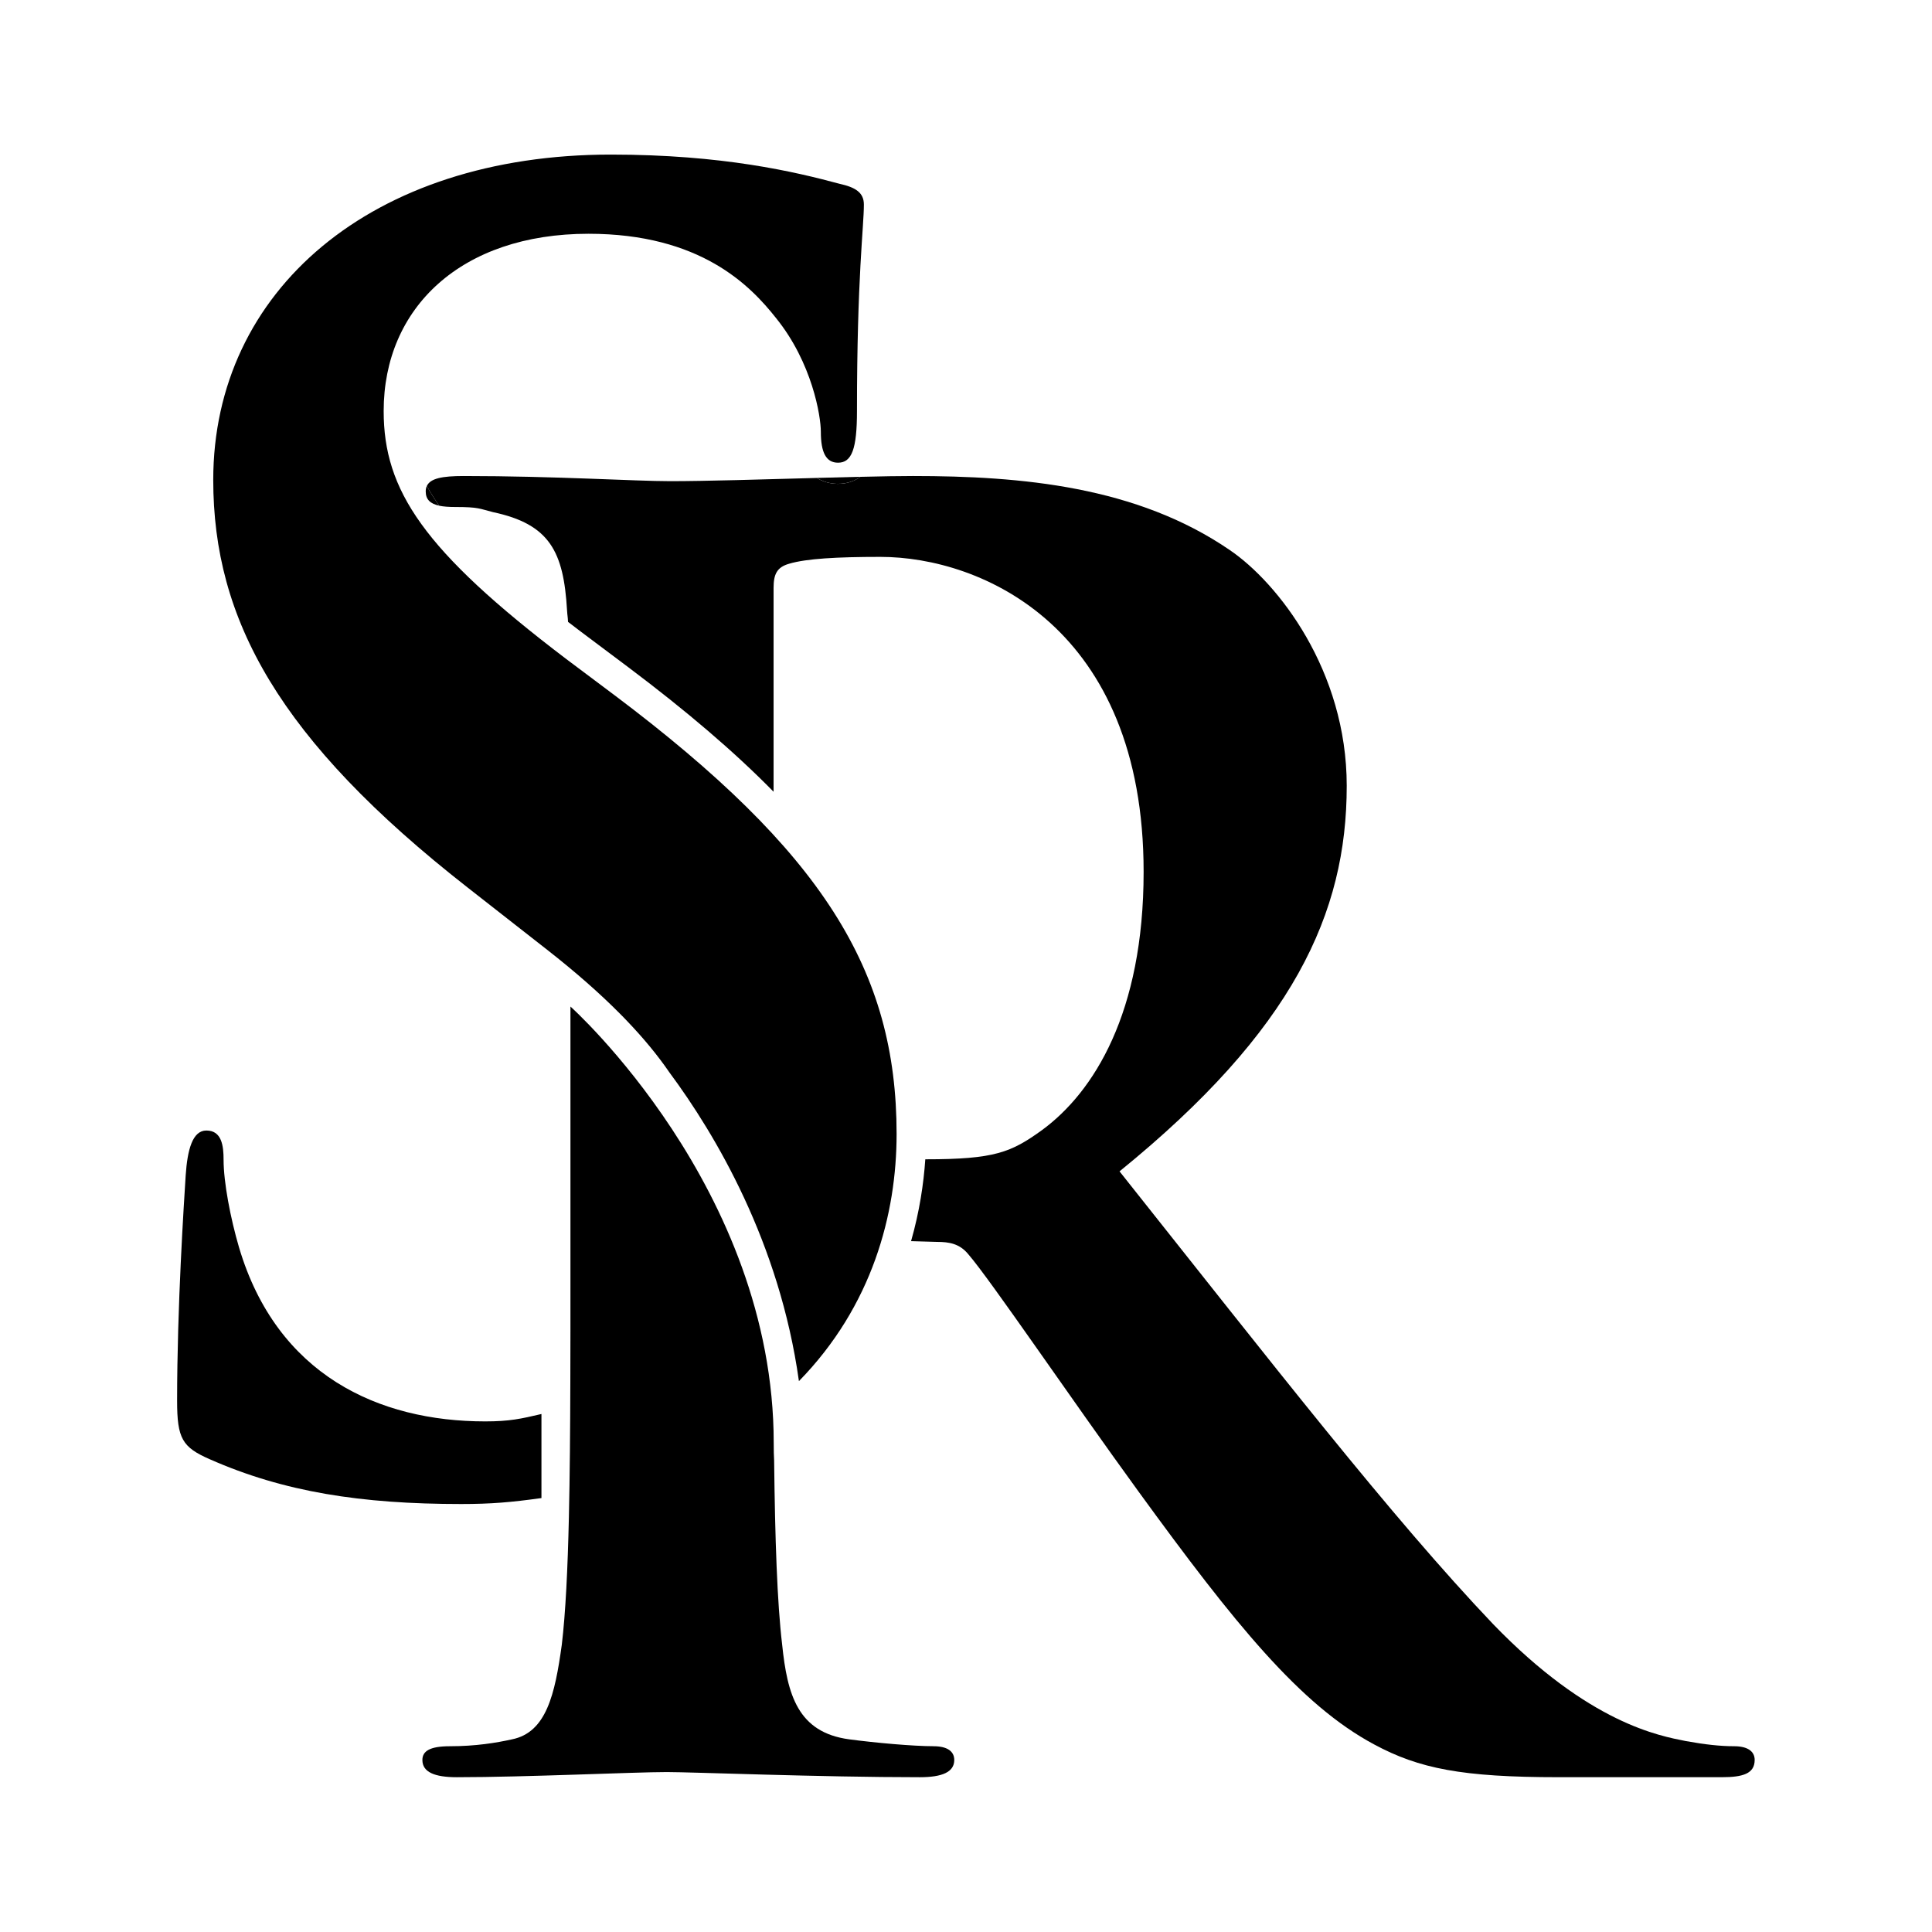
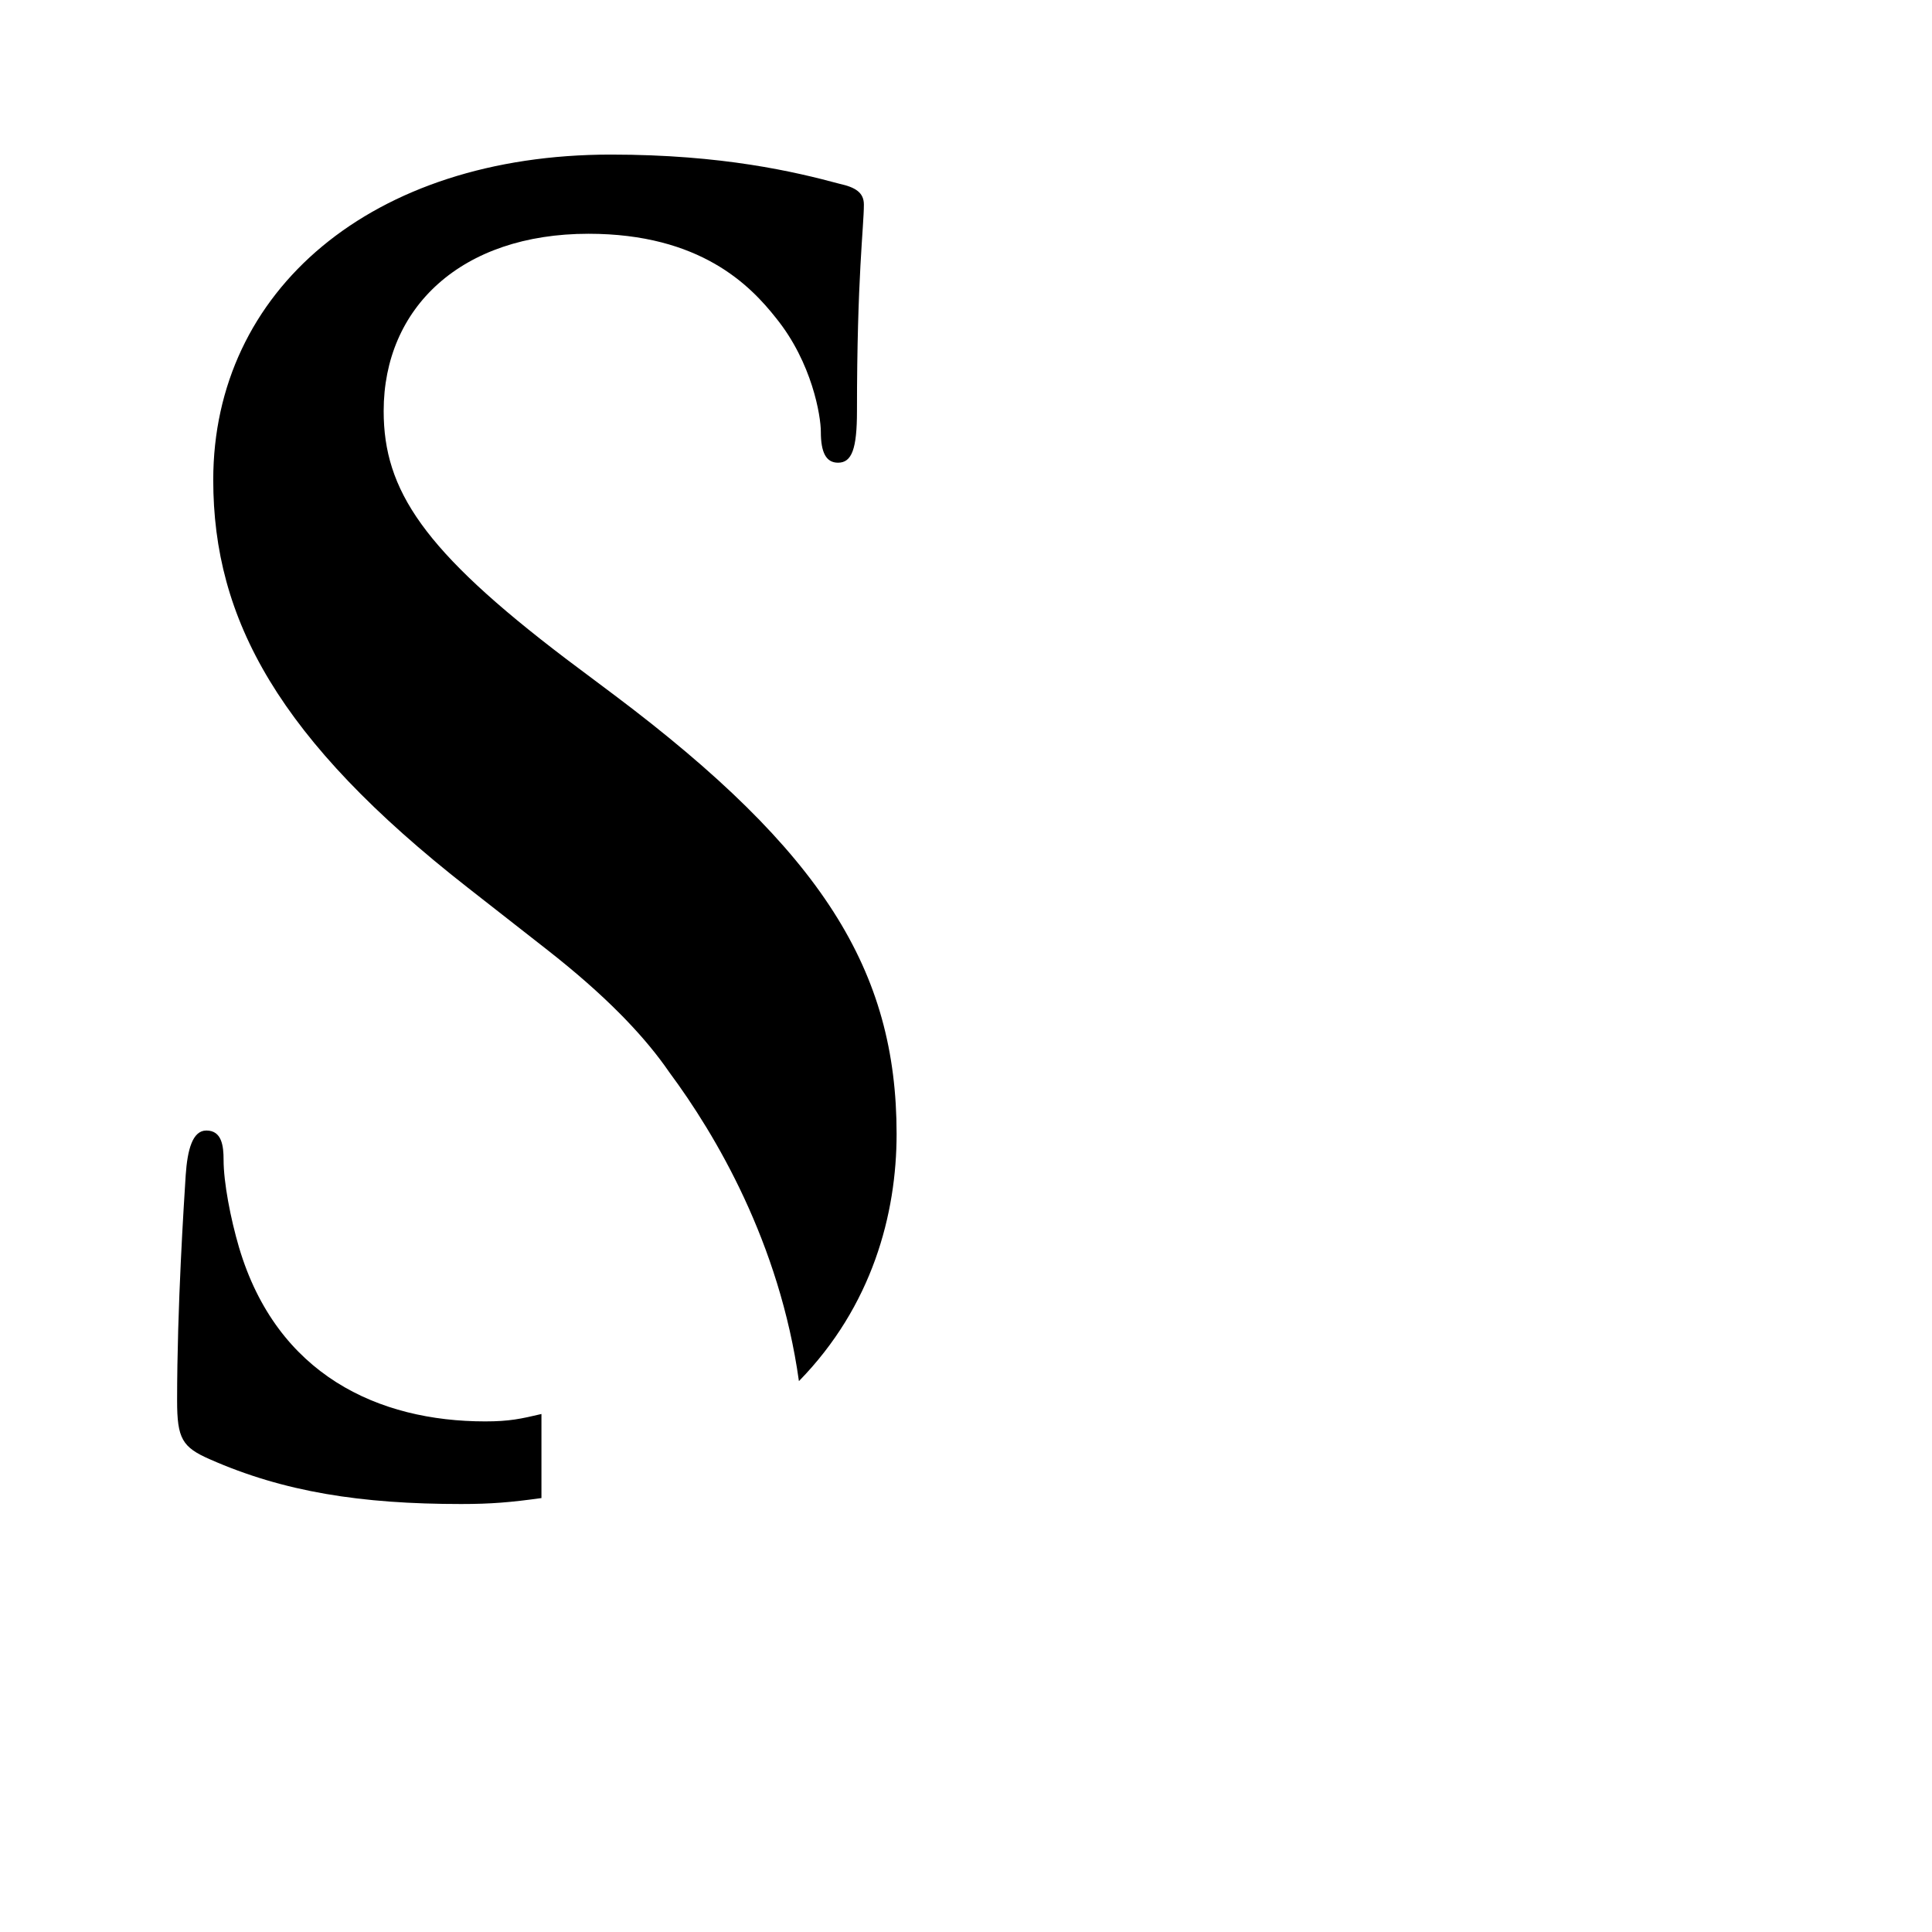
<svg xmlns="http://www.w3.org/2000/svg" id="Layer_1" data-name="Layer 1" viewBox="0 0 1024 1024">
-   <path d="M325.58,368.38l-25.54-19.15c-75.72-57.48-96.69-89.41-96.69-131.37,0-54.73,41.05-93.96,108.56-93.96,59.3,0,85.75,27.38,99.43,44.71,19.17,23.71,23.72,52,23.72,60.21,0,10.94,2.73,16.42,9.12,16.42,7.3,0,10.03-7.3,10.03-27.38,0-71.15,3.66-97.61,3.66-109.46,0-6.39-4.57-9.14-12.78-10.96-23.71-6.38-62.03-15.51-121.33-15.51-126.81,0-210.74,72.08-210.74,172.43,0,73.88,34.66,137.75,135.02,216.2l41.96,32.84c15.16,11.87,27.83,23.04,38.39,33.68,0,0,.01.01.06.06.07.06.13.13.18.18.17.15.41.41.73.74.17.15.32.32.48.48.21.21.41.42.62.63.25.27.53.56.84.87.14.14.27.28.41.43,9.29,9.65,16.86,18.86,22.97,27.76.06.06.1.13.14.2,24.41,32.91,58.36,90.1,68.62,163.59,38.9-39.78,51.77-88.61,51.77-131,0-86.68-39.23-149.62-149.62-232.64ZM257.16,753.37c-56.55,0-110.38-24.63-130.45-92.14-4.57-15.51-8.21-34.66-8.21-46.53,0-7.3-.91-15.5-9.12-15.5-7.3,0-10.03,10.03-10.96,23.71-.91,14.6-4.55,69.33-4.55,119.51,0,20.08,2.73,24.63,17.33,31.02,39.23,17.33,80.27,23.72,133.2,23.72,15.97,0,26.3-.9,42.58-3.15v-44.56c-10.87,2.54-16.85,3.92-29.82,3.92Z" />
-   <path d="M930.01,932.83c0,7.3-6.39,9.12-17.33,9.12h-86.68c-51.07,0-73.88-4.57-97.61-17.33-39.23-20.98-73.9-63.87-124.98-134.11-36.49-50.18-78.45-112.21-90.32-125.89-4.55-5.46-10.03-6.39-16.41-6.39l-13.8-.39c4.51-15.76,6.67-30.6,7.55-43.39h.27c36.49,0,45.2-3.64,61.62-15.5,27.36-20.08,53.82-62.04,53.82-136.85,0-129.54-85.75-166.94-139.57-166.94-22.81,0-39.23.91-48.35,3.64-6.38,1.82-8.21,5.48-8.21,12.78v108.06c-20.77-21.16-46.18-42.82-76.85-65.88l-25.49-19.11c-2.26-1.71-4.46-3.39-6.6-5.04-.17-3.15-.34-3.07-.53-6.16-1.82-31.02-9.12-45.61-39.22-52-7.3-1.82-7.4-2.73-20.16-2.73-3.28,0-6.07-.2-8.34-.67-2.54-3.57-4.72-7.05-6.6-10.44,1.84-4.06,8.15-5.31,19.49-5.31,48.35,0,90.42,2.73,109.57,2.73,18.1,0,49.27-.92,77.68-1.71,4.09,2.62,8.44,3.12,11.22,3.12,4.5,0,8.52-1.28,11.85-3.71,11.06-.27,20.75-.43,27.87-.43,57.48,0,118.59,5.46,167.86,39.22,25.54,17.33,62.03,63.87,62.03,124.98,0,67.51-28.28,129.54-120.42,204.35,81.2,102.17,144.14,183.37,197.96,239.92,51.09,52.92,88.5,59.3,102.19,62.04,10.03,1.82,18.24,2.73,25.53,2.73s10.96,2.73,10.96,7.3Z" />
-   <path d="M494.84,925.53c-10.94,0-31.01-1.82-44.7-3.64-27.36-3.66-32.84-23.72-35.58-50.18-2.66-22.33-3.77-56.12-4.25-97.21v-.28c-.15-5.44-.22-2.73-.22-9.4,0-135-107.74-231.33-107.74-231.33v143.91c0,18.97,0,37.33-.06,54.83-.07,26.12-.27,50.33-.76,71.8-.63,27.79-1.77,50.96-3.76,67.69-3.64,26.45-8.21,46.52-26.45,50.18-8.21,1.82-19.15,3.64-32.84,3.64-10.94,0-14.6,2.73-14.6,7.3,0,6.39,6.39,9.12,18.26,9.12,36.49,0,93.96-2.73,111.29-2.73,13.68,0,81.18,2.73,134.09,2.73,11.87,0,18.26-2.73,18.26-9.12,0-4.57-3.66-7.3-10.96-7.3ZM432.95,253.3c4.09,2.62,8.44,3.12,11.22,3.12,4.5,0,8.52-1.28,11.85-3.71-7.23.17-15.05.38-23.08.59ZM226.21,257.59c-.39.84-.57,1.81-.57,2.9,0,4.29,2.48,6.53,7.17,7.54-2.54-3.57-4.72-7.05-6.6-10.44Z" />
+   <path d="M325.58,368.38l-25.54-19.15c-75.72-57.48-96.69-89.41-96.69-131.37,0-54.73,41.05-93.96,108.56-93.96,59.3,0,85.75,27.38,99.43,44.71,19.17,23.71,23.72,52,23.72,60.21,0,10.94,2.73,16.42,9.12,16.42,7.3,0,10.03-7.3,10.03-27.38,0-71.15,3.66-97.61,3.66-109.46,0-6.39-4.57-9.14-12.78-10.96-23.71-6.38-62.03-15.51-121.33-15.51-126.81,0-210.74,72.08-210.74,172.43,0,73.88,34.66,137.75,135.02,216.2l41.96,32.84c15.16,11.87,27.83,23.04,38.39,33.68,0,0,.01.01.06.06.07.06.13.13.18.18.17.15.41.41.73.74.17.15.32.32.48.48.21.21.41.42.62.63.25.27.53.56.84.87.14.14.27.28.41.43,9.29,9.65,16.86,18.86,22.97,27.76.06.06.1.13.14.2,24.41,32.91,58.36,90.1,68.62,163.59,38.9-39.78,51.77-88.61,51.77-131,0-86.68-39.23-149.62-149.62-232.64M257.16,753.37c-56.55,0-110.38-24.63-130.45-92.14-4.57-15.51-8.21-34.66-8.21-46.53,0-7.3-.91-15.5-9.12-15.5-7.3,0-10.03,10.03-10.96,23.71-.91,14.6-4.55,69.33-4.55,119.51,0,20.08,2.73,24.63,17.33,31.02,39.23,17.33,80.27,23.72,133.2,23.72,15.97,0,26.3-.9,42.58-3.15v-44.56c-10.87,2.54-16.85,3.92-29.82,3.92Z" />
</svg>